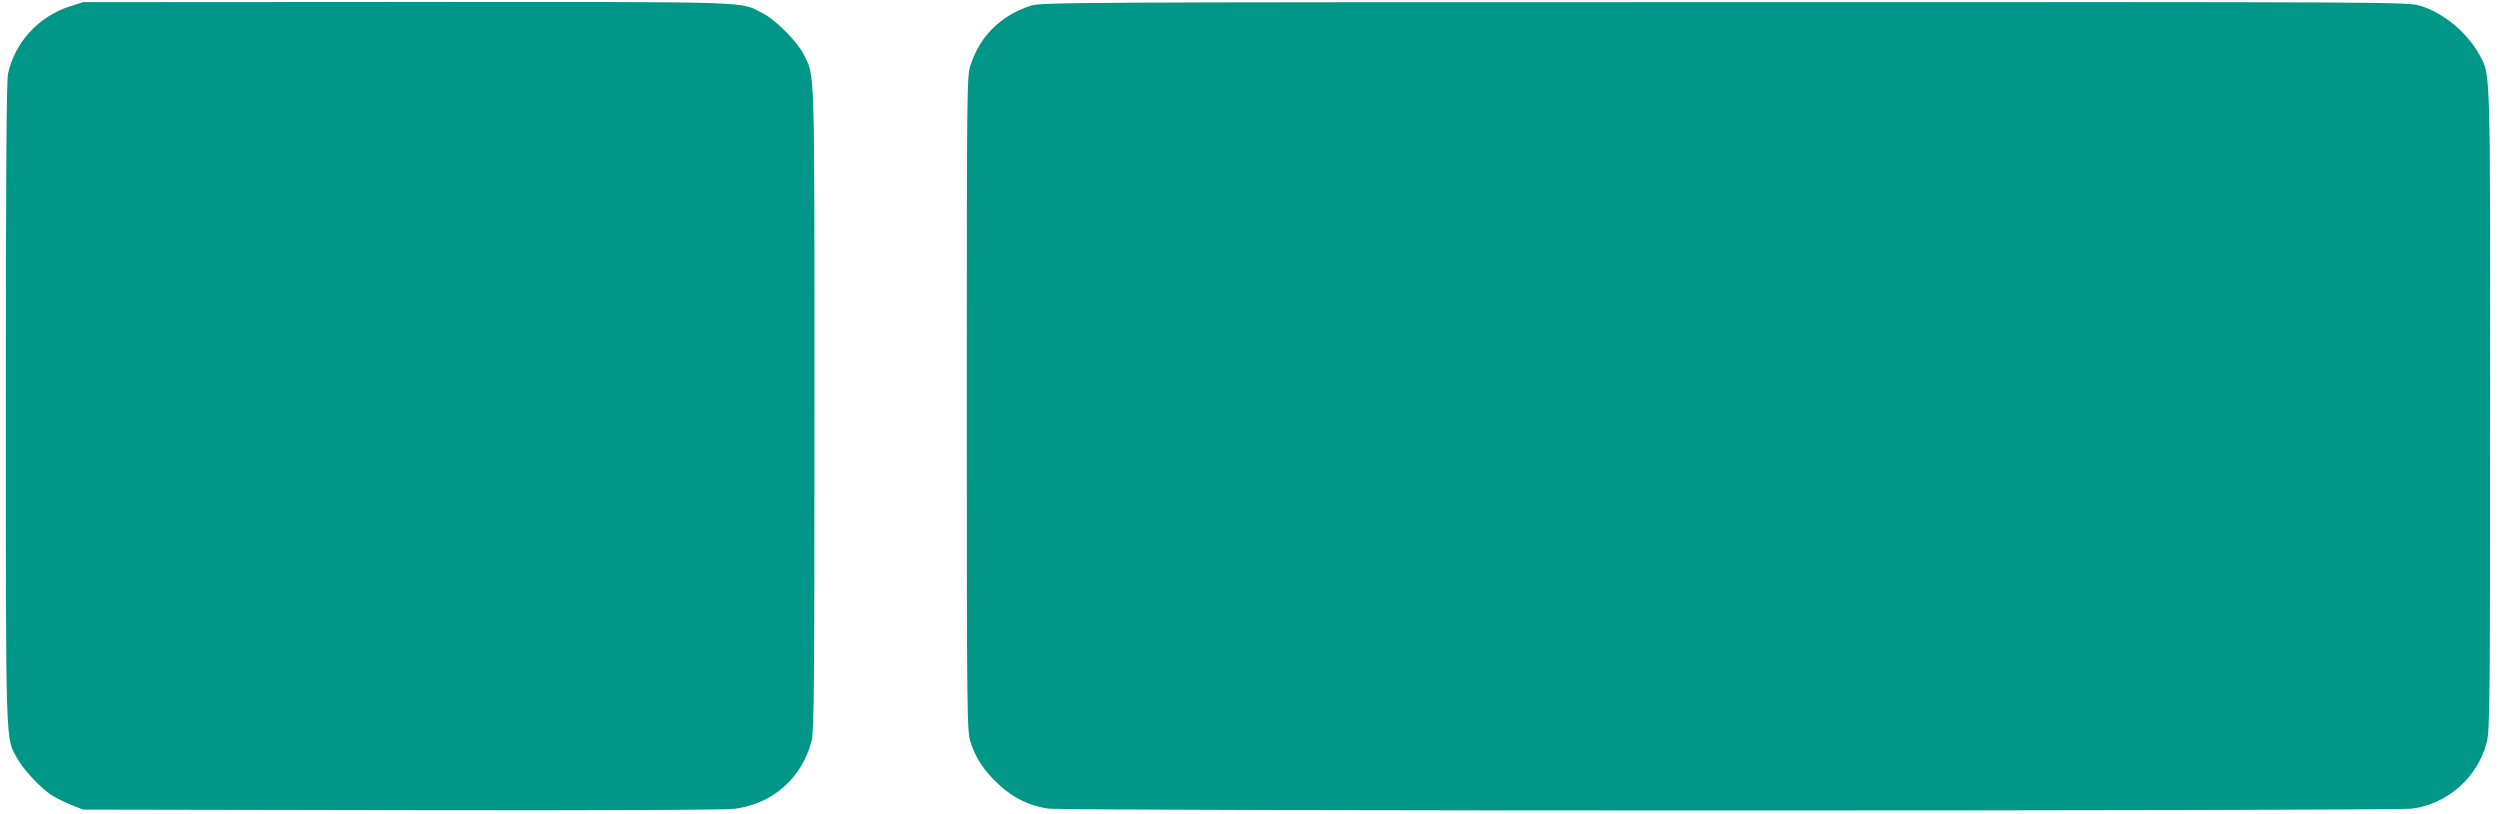
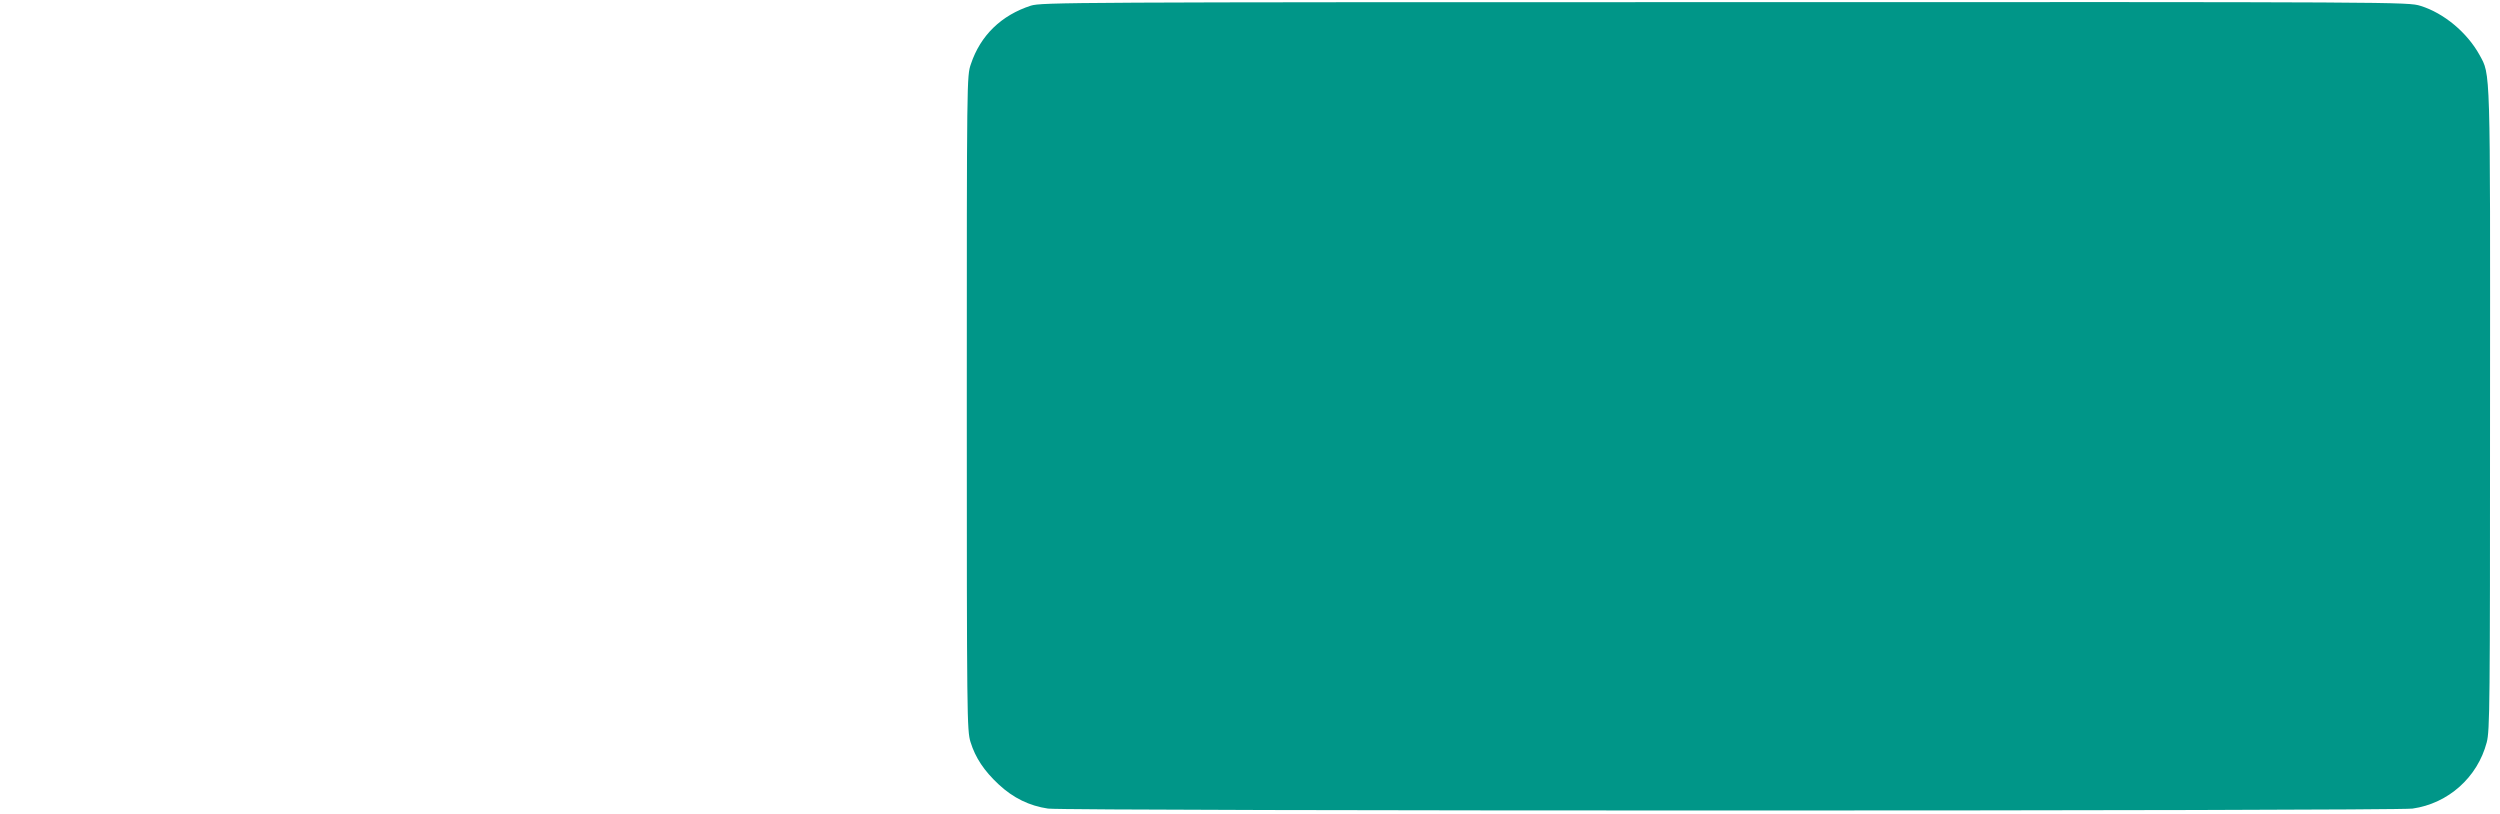
<svg xmlns="http://www.w3.org/2000/svg" version="1.0" width="1280pt" height="417pt" viewBox="0 0 1280 417" preserveAspectRatio="xMidYMid meet">
  <g transform="translate(0,417) scale(0.1,-0.1)" fill="#009688" stroke="none">
-     <path d="M354 4136 c-157 -51 -279 -184 -313 -344 -8 -38 -11 -515 -11 -1690 0 -1789 -2 -1705 58 -1815 31 -57 123 -155 179 -190 21 -13 65 -35 98 -48 l60 -24 1630 -3 c1065 -2 1657 1 1707 7 195 26 343 157 393 346 13 52 15 259 15 1705 0 1794 3 1695 -56 1813 -34 66 -144 177 -209 209 -121 62 0 58 -1819 58 l-1661 -1 -71 -23z" />
    <path d="M5278 4141 c-151 -49 -258 -152 -307 -299 -21 -61 -21 -67 -21 -1736 0 -1615 1 -1676 19 -1735 25 -81 70 -148 144 -217 75 -70 158 -110 253 -124 98 -13 6889 -13 6986 0 183 26 333 160 380 339 16 61 17 188 17 1701 1 1777 3 1714 -54 1819 -63 114 -182 214 -302 251 -65 20 -87 20 -3562 19 -3355 0 -3498 -1 -3553 -18z" />
  </g>
</svg>